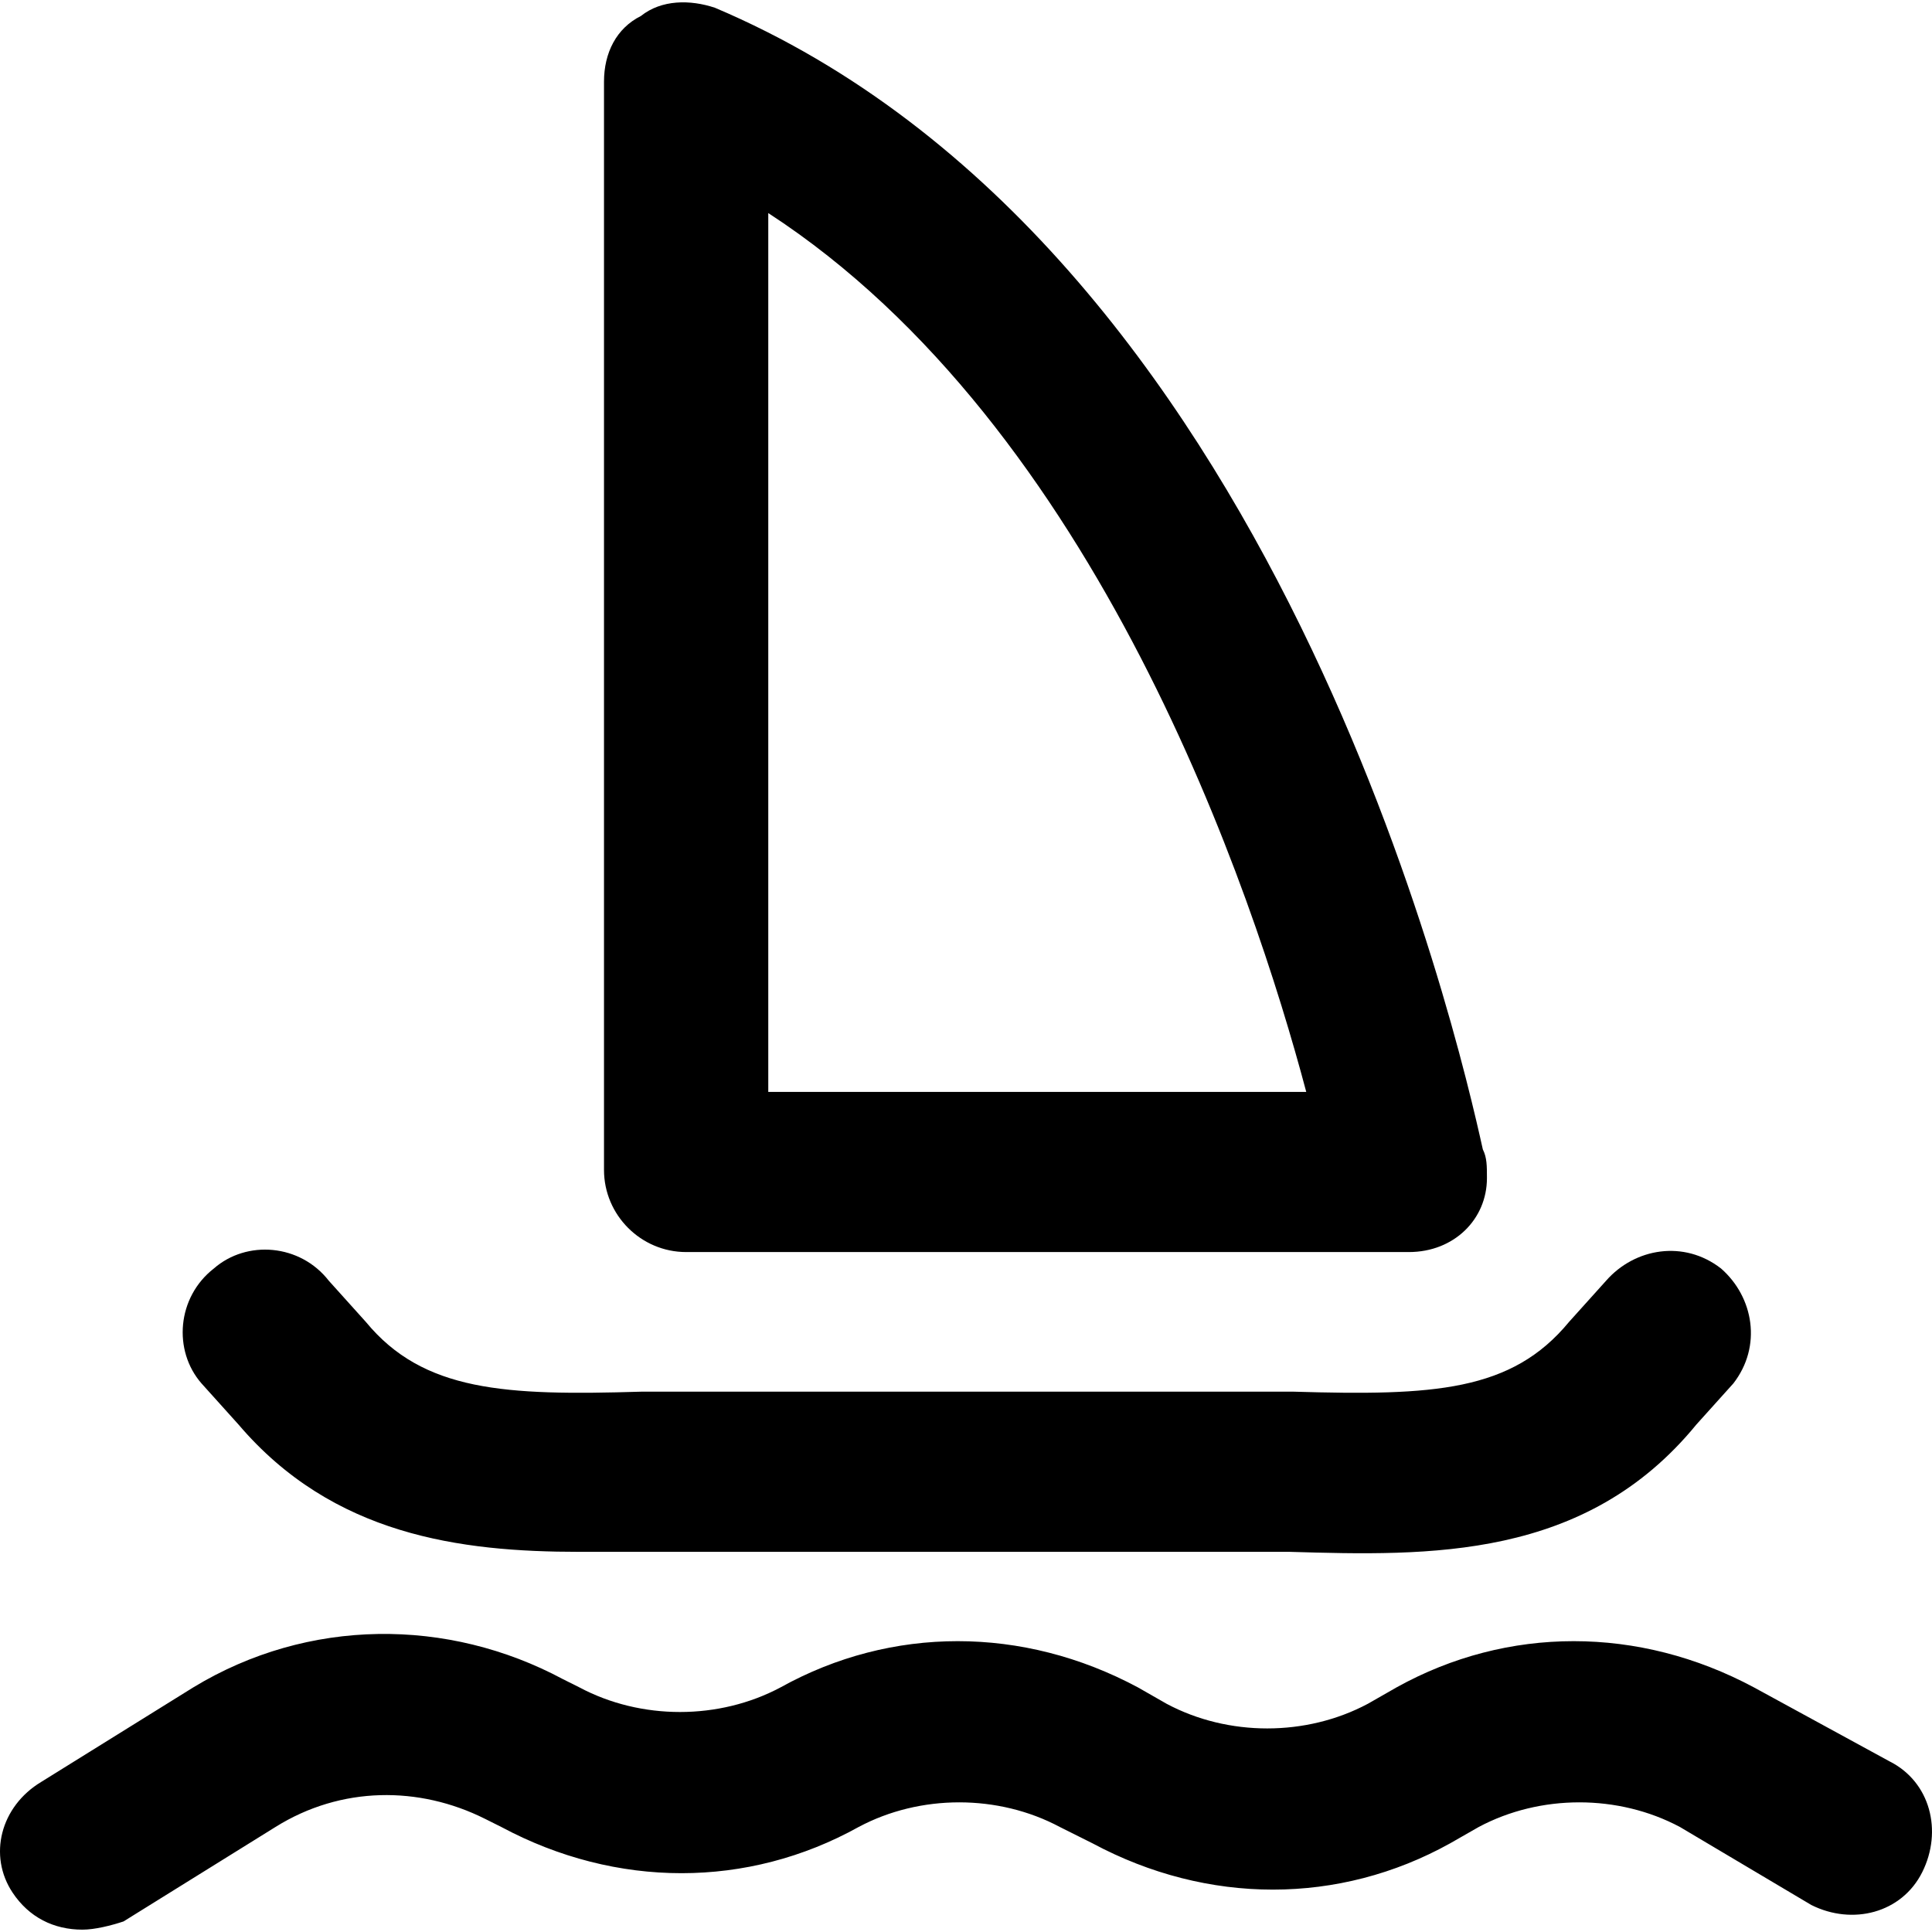
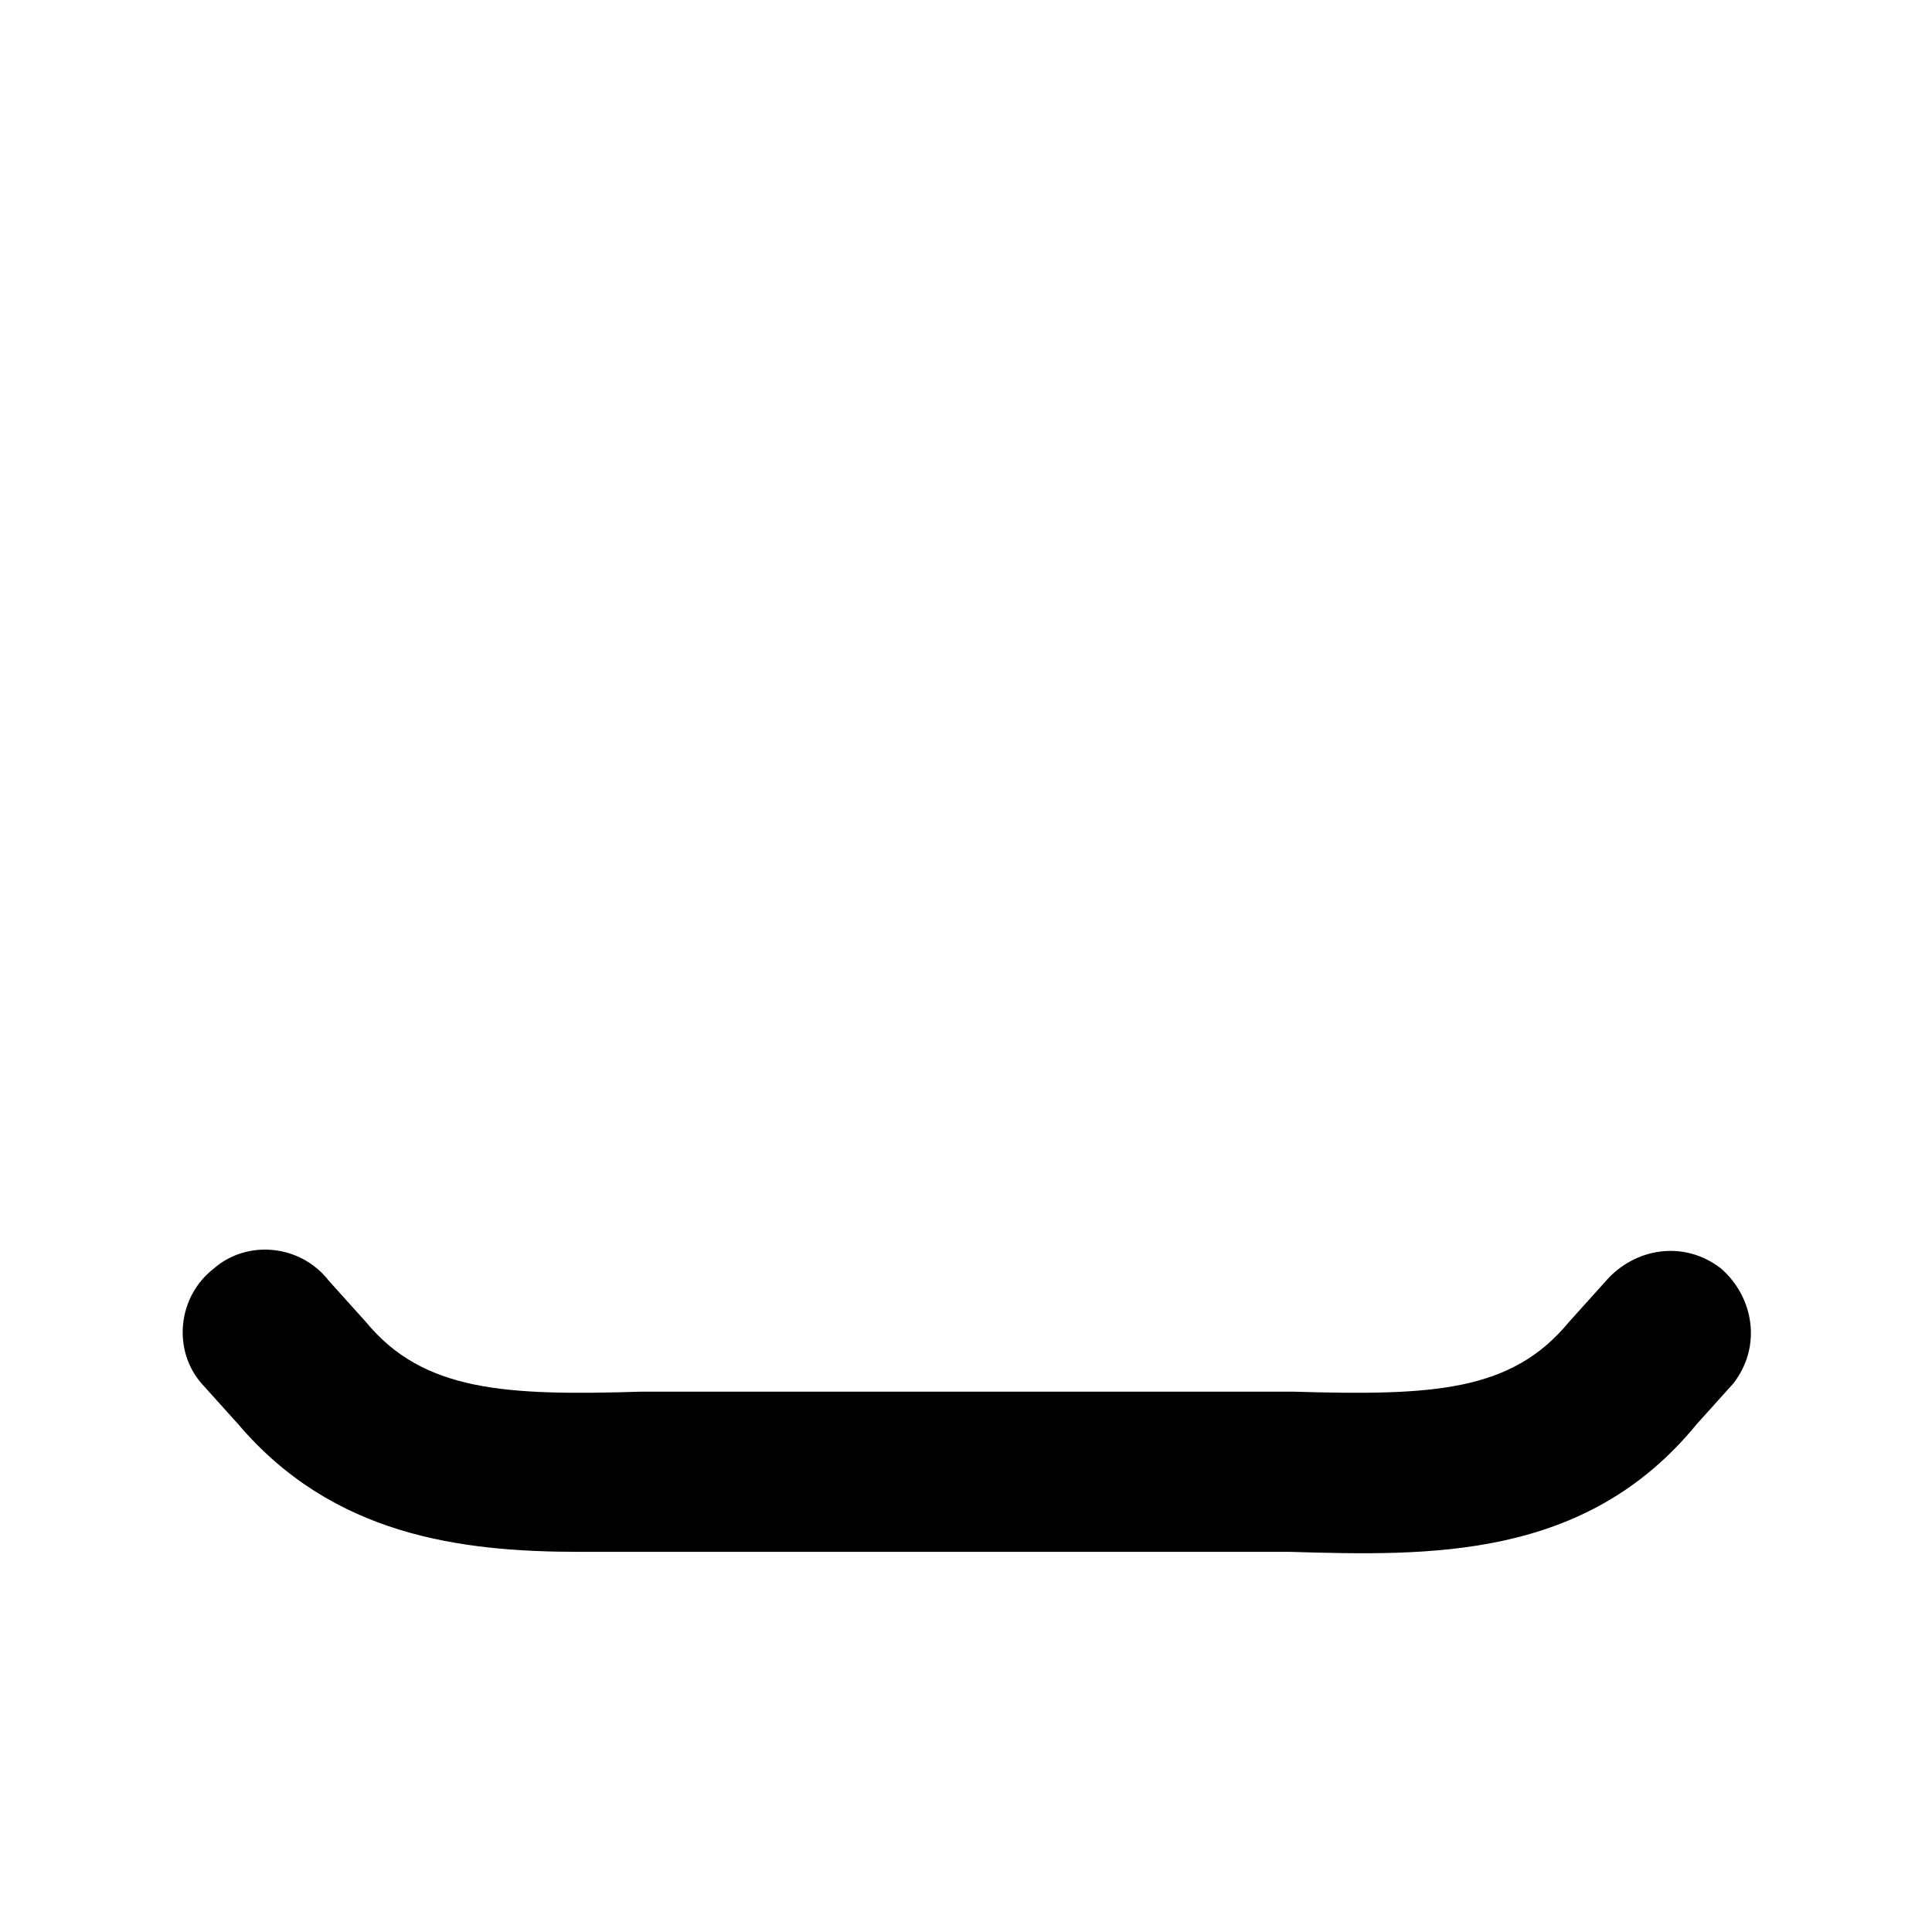
<svg xmlns="http://www.w3.org/2000/svg" version="1.1" id="Layer_1" x="0px" y="0px" viewBox="0 0 501.818 501.818" style="enable-background:new 0 0 501.818 501.818;" xml:space="preserve">
  <g>
    <g>
      <path d="M447.017,329.476c-9.6-7.467-22.4-5.333-29.867,3.2l-9.6,10.667c-14.933,18.133-35.2,19.2-71.467,18.133    c-6.4,0-12.8,0-19.2,0h-131.2c-6.4,0-12.8,0-19.2,0c-35.2,1.067-56.533,0-71.467-18.133l-9.6-10.667    c-7.467-9.6-21.333-10.667-29.867-3.2c-9.6,7.467-10.667,21.333-3.2,29.867l9.599,10.667c24.533,28.8,57.6,33.067,88.533,33.067    c5.333,0,10.667,0,16,0c6.4,0,11.733,0,18.133,0h132.267c6.4,0,12.8,0,18.133,0c36.267,1.067,76.8,2.133,105.6-33.067l9.6-10.667    C457.684,349.743,455.551,336.943,447.017,329.476z" />
    </g>
  </g>
  <g>
    <g>
-       <path d="M385.151,298.543c-6.4-28.8-53.333-234.667-199.467-296.533c-6.4-2.133-13.867-2.133-19.2,2.133    c-6.4,3.2-9.6,9.6-9.6,17.067v282.666c0,11.733,9.6,21.333,21.333,21.333h187.733c11.733,0,20.267-8.533,20.267-19.2    C386.218,302.81,386.218,300.676,385.151,298.543z M199.551,283.61V55.343c85.333,55.467,125.867,176,139.733,228.267H199.551z" />
-     </g>
+       </g>
  </g>
  <g>
    <g>
-       <path d="M490.751,457.476l-35.2-19.2c-29.867-16-64-16-92.8,0l-7.467,4.267c-16,8.533-36.267,8.533-52.267,0l-7.467-4.267    c-29.867-16-64-16-92.8,0c-16,8.533-36.267,8.533-52.267,0l-4.267-2.133c-29.867-16-66.133-16-96,2.133L10.75,462.809    c-10.667,6.4-13.867,19.2-7.467,28.8c4.267,6.4,10.667,9.6,18.133,9.6c3.2,0,7.467-1.067,10.667-2.133l39.467-24.533    c17.067-10.667,37.333-10.667,54.4-2.133l4.267,2.133c29.867,16,64,16,92.8,0c16-8.533,36.267-8.533,52.267,0l8.533,4.267    c29.867,16,64,16,92.8,0l7.467-4.267c16-8.533,36.267-8.533,52.267,0l34.133,20.267c10.667,5.333,23.467,2.133,28.8-8.533    C504.618,475.61,501.417,462.809,490.751,457.476z" />
-     </g>
+       </g>
  </g>
  <g>
</g>
  <g>
</g>
  <g>
</g>
  <g>
</g>
  <g>
</g>
  <g>
</g>
  <g>
</g>
  <g>
</g>
  <g>
</g>
  <g>
</g>
  <g>
</g>
  <g>
</g>
  <g>
</g>
  <g>
</g>
  <g>
</g>
</svg>